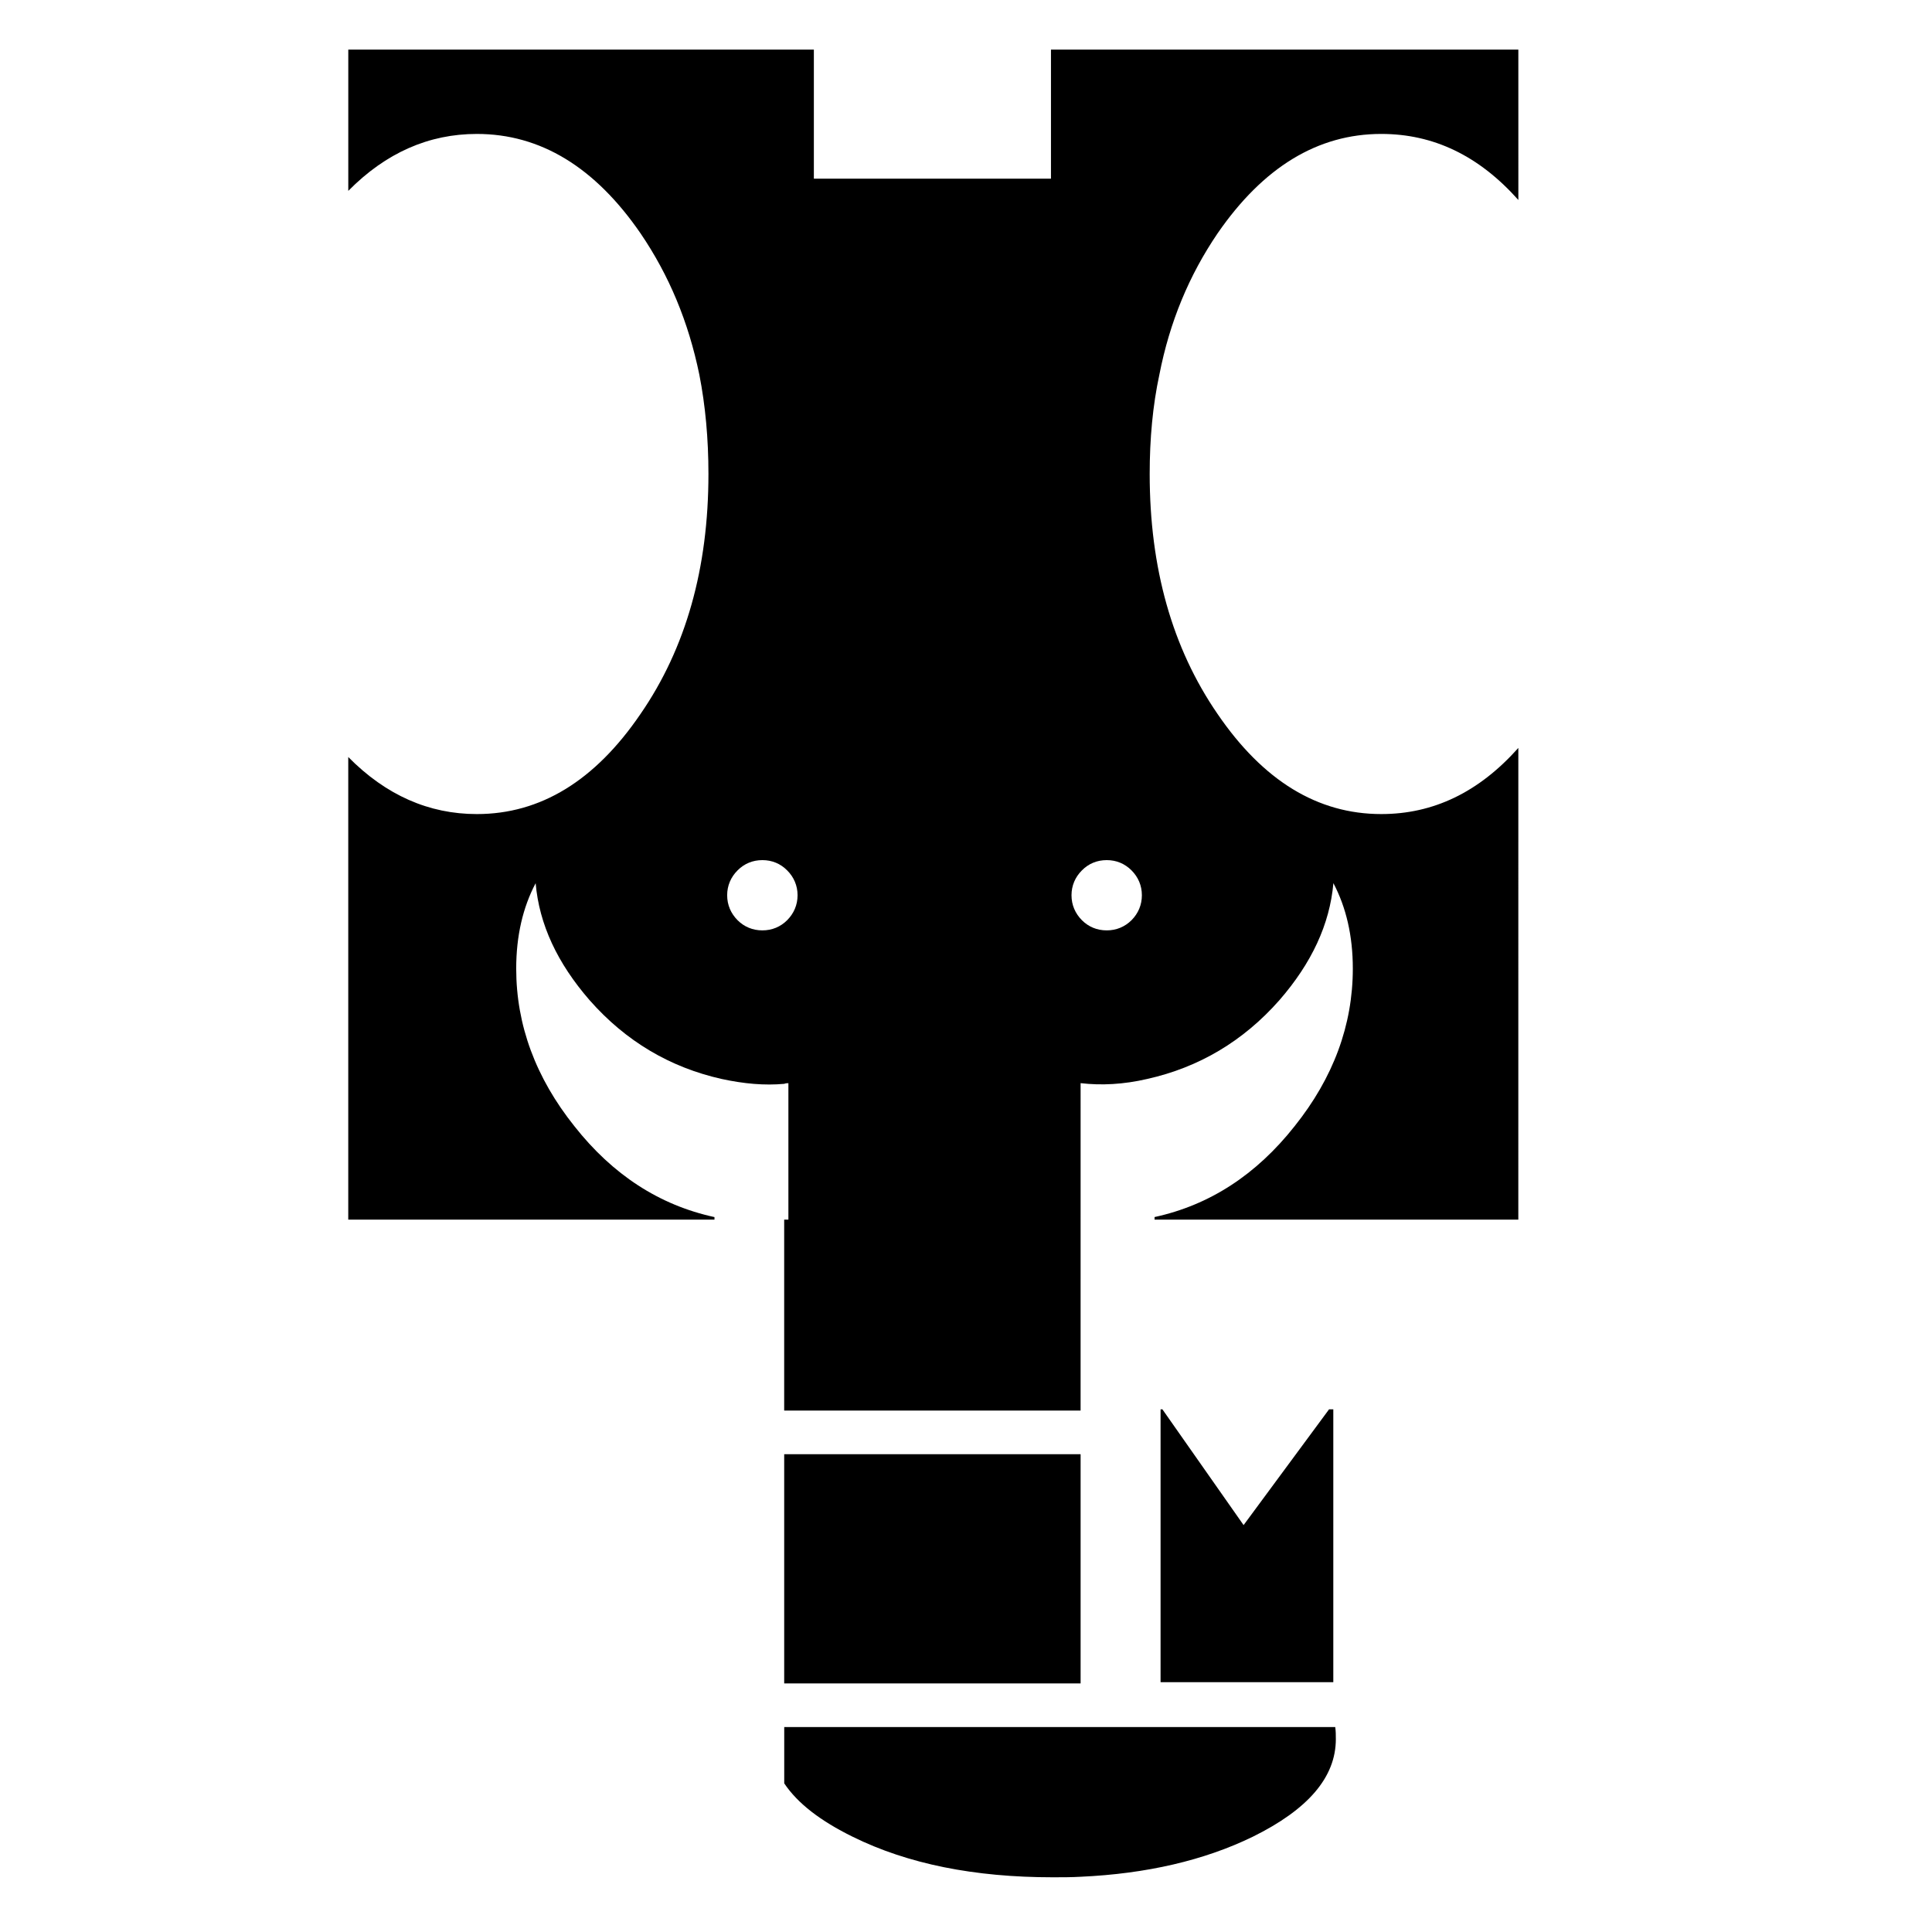
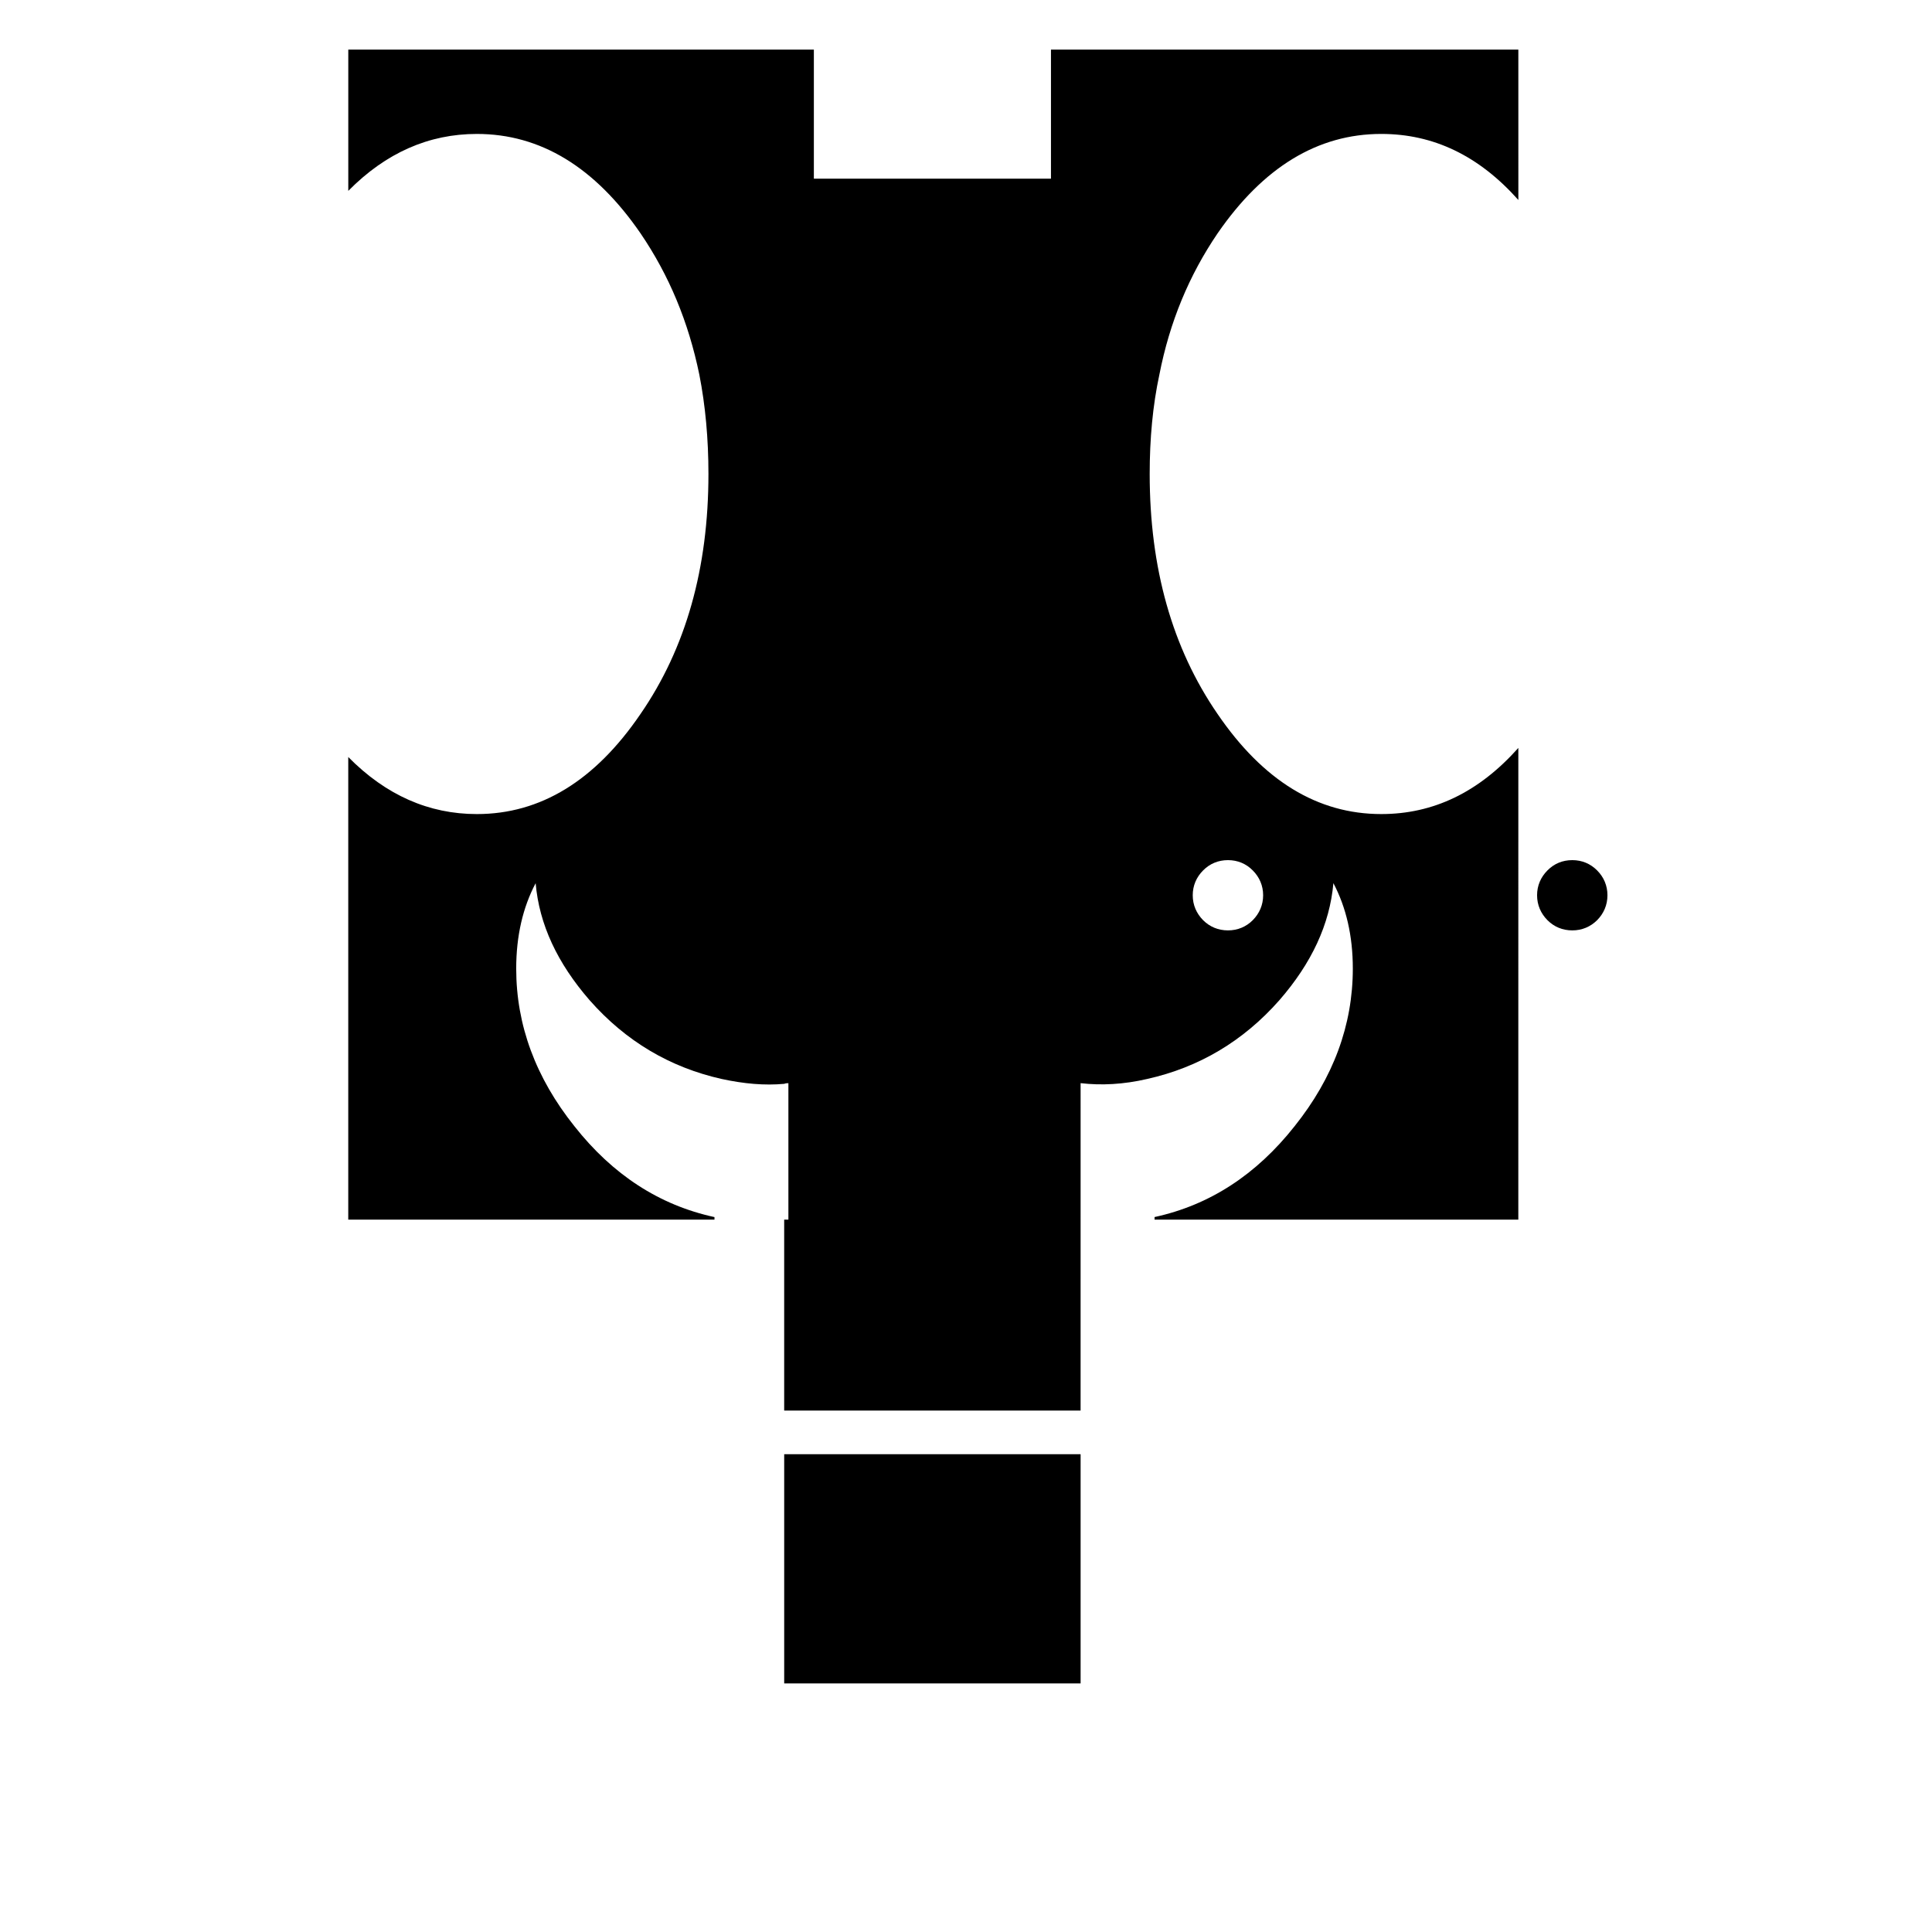
<svg xmlns="http://www.w3.org/2000/svg" fill="#000000" width="800px" height="800px" version="1.1" viewBox="144 144 512 512">
  <g>
-     <path d="m236.3 157.15v37.434c9.98-10.125 21.387-15.09 34.074-15.09 16.883 0 31.328 8.836 43.367 26.336 7.559 11.098 12.711 23.457 15.586 37.438 1.613 8.188 2.418 17.023 2.418 26.336 0 24.898-5.945 46.125-18.012 63.621-12.043 17.672-26.484 26.512-43.367 26.512-12.688 0-24.086-4.992-34.074-15.121v122.6h97.051v-0.676c-14.621-3.168-27-11.238-37.109-24.07-10.277-12.855-15.434-26.832-15.434-41.777 0-8.691 1.777-16.242 5.152-22.641 0.941 10.922 5.769 21.199 14.297 31.008 9.617 10.922 21.355 17.82 35.008 20.879 5.945 1.289 11.391 1.758 16.559 1.289 0.469-0.176 0.789-0.176 1.117-0.176v36.168h-1.117v50.594h78.551l0.004-86.77c5.465 0.645 11.395 0.348 17.664-1.113 13.652-3.055 25.398-9.957 35.023-20.879 8.531-9.809 13.34-20.086 14.305-31.008 3.375 6.398 5.148 13.949 5.148 22.641 0 14.941-5.148 28.918-15.434 41.777-10.133 12.832-22.496 20.902-37.109 24.07v0.676h96.402l0.004-125c-10.465 11.742-22.504 17.527-36.32 17.527-16.883 0-31.312-8.836-43.379-26.512-12.051-17.504-17.996-38.727-17.996-63.621 0-9.309 0.805-18.148 2.57-26.336 2.734-13.977 7.883-26.34 15.434-37.438 12.07-17.496 26.5-26.336 43.379-26.336 13.816 0 25.855 5.754 36.32 17.504l-0.004-39.844h-123.86v34.203h-62.836v-34.203zm201 214.79c2.555 0 4.801 0.941 6.578 2.731 1.758 1.762 2.731 4.019 2.731 6.574 0 2.578-0.973 4.816-2.731 6.606-1.777 1.762-4.027 2.707-6.578 2.707-2.59 0-4.832-0.941-6.594-2.707-1.762-1.785-2.746-4.019-2.746-6.606 0-2.555 0.984-4.816 2.746-6.574 1.762-1.793 4.004-2.731 6.594-2.731zm-91.258 0c2.555 0 4.816 0.941 6.574 2.731 1.762 1.762 2.746 4.019 2.746 6.574 0 2.578-0.984 4.816-2.746 6.606-1.758 1.762-4.019 2.707-6.574 2.707-2.562 0-4.828-0.941-6.59-2.707-1.762-1.785-2.746-4.019-2.746-6.606 0-2.555 0.984-4.816 2.746-6.574 1.766-1.793 4.027-2.731 6.59-2.731z" />
+     <path d="m236.3 157.15v37.434c9.98-10.125 21.387-15.09 34.074-15.09 16.883 0 31.328 8.836 43.367 26.336 7.559 11.098 12.711 23.457 15.586 37.438 1.613 8.188 2.418 17.023 2.418 26.336 0 24.898-5.945 46.125-18.012 63.621-12.043 17.672-26.484 26.512-43.367 26.512-12.688 0-24.086-4.992-34.074-15.121v122.6h97.051v-0.676c-14.621-3.168-27-11.238-37.109-24.07-10.277-12.855-15.434-26.832-15.434-41.777 0-8.691 1.777-16.242 5.152-22.641 0.941 10.922 5.769 21.199 14.297 31.008 9.617 10.922 21.355 17.82 35.008 20.879 5.945 1.289 11.391 1.758 16.559 1.289 0.469-0.176 0.789-0.176 1.117-0.176v36.168h-1.117v50.594h78.551l0.004-86.77c5.465 0.645 11.395 0.348 17.664-1.113 13.652-3.055 25.398-9.957 35.023-20.879 8.531-9.809 13.34-20.086 14.305-31.008 3.375 6.398 5.148 13.949 5.148 22.641 0 14.941-5.148 28.918-15.434 41.777-10.133 12.832-22.496 20.902-37.109 24.07v0.676h96.402l0.004-125c-10.465 11.742-22.504 17.527-36.32 17.527-16.883 0-31.312-8.836-43.379-26.512-12.051-17.504-17.996-38.727-17.996-63.621 0-9.309 0.805-18.148 2.57-26.336 2.734-13.977 7.883-26.34 15.434-37.438 12.07-17.496 26.5-26.336 43.379-26.336 13.816 0 25.855 5.754 36.32 17.504l-0.004-39.844h-123.86v34.203h-62.836v-34.203m201 214.79c2.555 0 4.801 0.941 6.578 2.731 1.758 1.762 2.731 4.019 2.731 6.574 0 2.578-0.973 4.816-2.731 6.606-1.777 1.762-4.027 2.707-6.578 2.707-2.59 0-4.832-0.941-6.594-2.707-1.762-1.785-2.746-4.019-2.746-6.606 0-2.555 0.984-4.816 2.746-6.574 1.762-1.793 4.004-2.731 6.594-2.731zm-91.258 0c2.555 0 4.816 0.941 6.574 2.731 1.762 1.762 2.746 4.019 2.746 6.574 0 2.578-0.984 4.816-2.746 6.606-1.758 1.762-4.019 2.707-6.574 2.707-2.562 0-4.828-0.941-6.59-2.707-1.762-1.785-2.746-4.019-2.746-6.606 0-2.555 0.984-4.816 2.746-6.574 1.766-1.793 4.027-2.731 6.59-2.731z" />
    <path d="m351.82 529.38v60.742h78.551v-60.742z" />
-     <path d="m497.34 517.49h-1.129l-22.645 30.676-21.516-30.676h-0.488v72.312h45.777z" />
-     <path d="m498.01 604.86c0-1.09 0-2.055-0.16-3.176h-146.02v14.918c3.543 5.316 9.633 9.977 18.141 14.156 14.621 7.219 32.293 10.742 53.027 10.742 2.414 0 4.957 0 7.379-0.141 17.504-0.797 32.77-4.348 45.613-10.602 14.641-7.223 22.023-15.742 22.023-25.898z" />
  </g>
</svg>